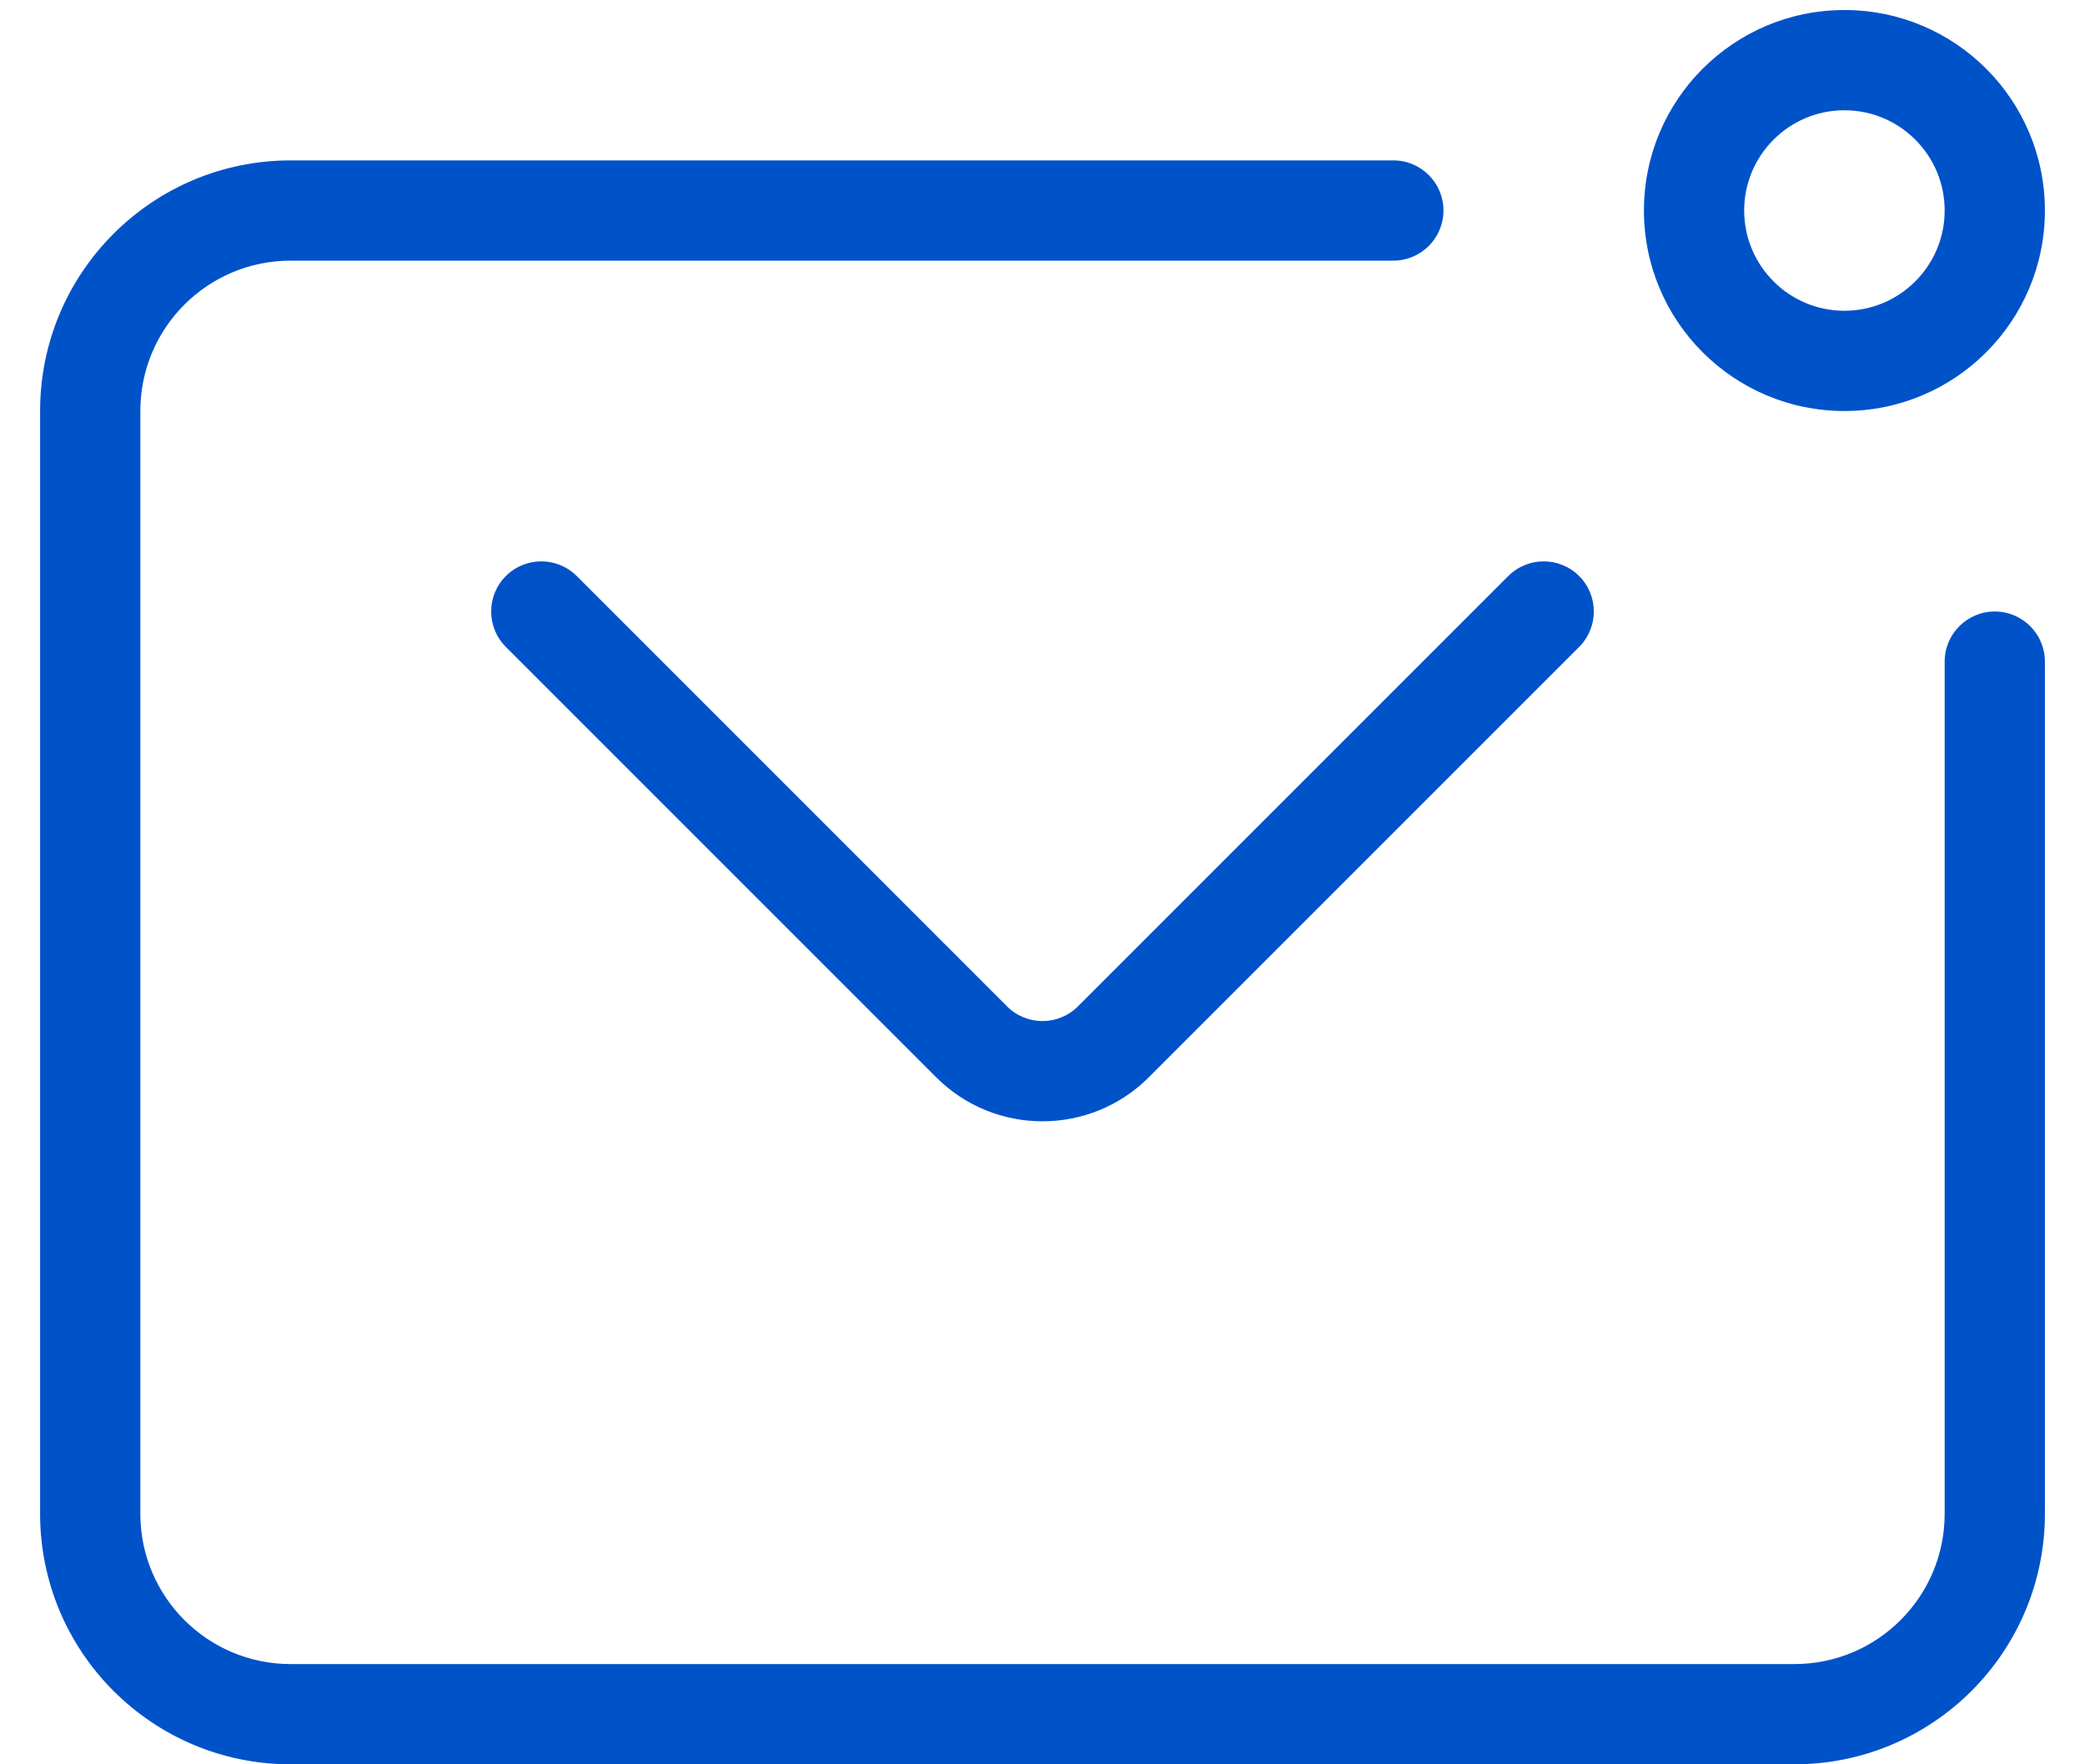
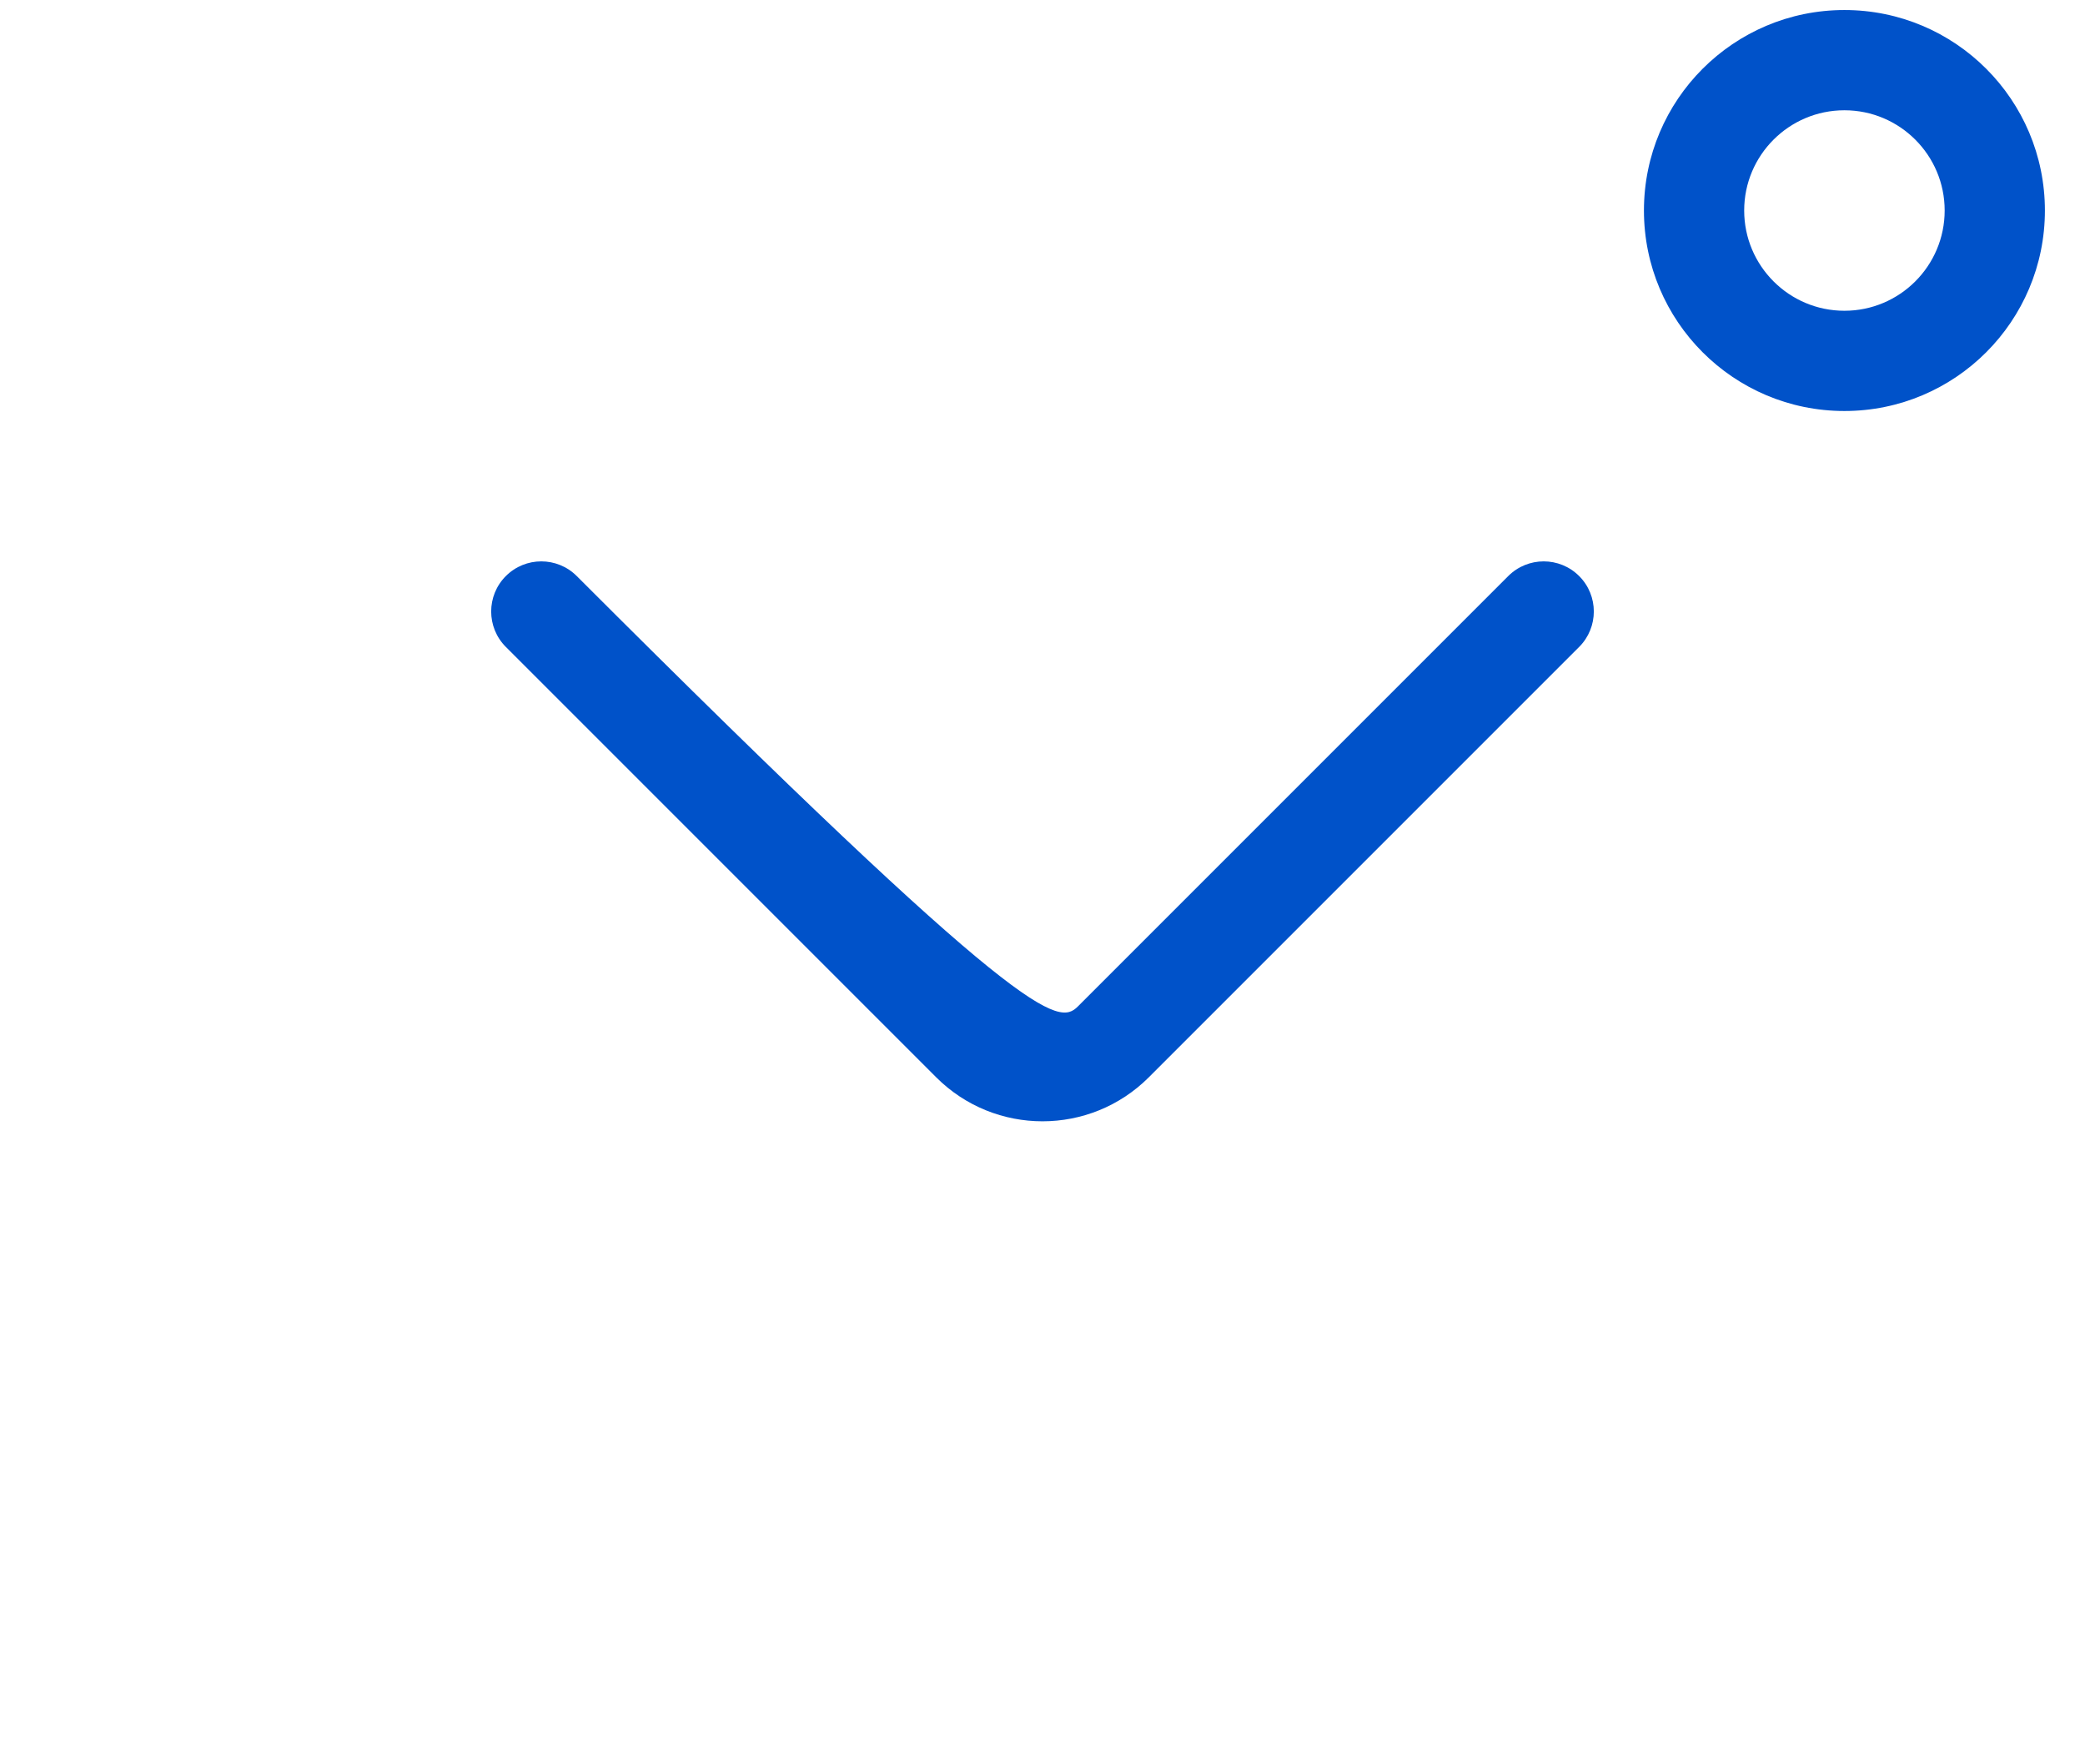
<svg xmlns="http://www.w3.org/2000/svg" width="26" height="22" viewBox="0 0 26 22" fill="none">
-   <path fill-rule="evenodd" clip-rule="evenodd" d="M3.625 3.25C2.589 3.25 1.75 4.089 1.75 5.125V18.875C1.75 19.911 2.589 20.75 3.625 20.75H22.375C23.411 20.75 24.25 19.911 24.25 18.875V8.25C24.25 7.905 24.53 7.625 24.875 7.625C25.22 7.625 25.5 7.905 25.5 8.25V18.875C25.5 20.601 24.101 22 22.375 22H3.625C1.899 22 0.5 20.601 0.5 18.875V5.125C0.5 3.399 1.899 2 3.625 2H17.375C17.72 2 18 2.28 18 2.625C18 2.97 17.72 3.25 17.375 3.25H3.625Z" fill="#0052C9" />
-   <path fill-rule="evenodd" clip-rule="evenodd" d="M6.308 7.183C6.552 6.939 6.948 6.939 7.192 7.183L12.558 12.549C12.802 12.793 13.198 12.793 13.442 12.549L18.808 7.183C19.052 6.939 19.448 6.939 19.692 7.183C19.936 7.427 19.936 7.823 19.692 8.067L14.326 13.433C13.594 14.165 12.406 14.165 11.674 13.433L6.308 8.067C6.064 7.823 6.064 7.427 6.308 7.183Z" fill="#0052C9" />
+   <path fill-rule="evenodd" clip-rule="evenodd" d="M6.308 7.183C6.552 6.939 6.948 6.939 7.192 7.183C12.802 12.793 13.198 12.793 13.442 12.549L18.808 7.183C19.052 6.939 19.448 6.939 19.692 7.183C19.936 7.427 19.936 7.823 19.692 8.067L14.326 13.433C13.594 14.165 12.406 14.165 11.674 13.433L6.308 8.067C6.064 7.823 6.064 7.427 6.308 7.183Z" fill="#0052C9" />
  <path fill-rule="evenodd" clip-rule="evenodd" d="M23 3.875C23.69 3.875 24.25 3.315 24.25 2.625C24.25 1.935 23.69 1.375 23 1.375C22.31 1.375 21.75 1.935 21.75 2.625C21.75 3.315 22.31 3.875 23 3.875ZM23 5.125C24.381 5.125 25.5 4.006 25.5 2.625C25.5 1.244 24.381 0.125 23 0.125C21.619 0.125 20.5 1.244 20.5 2.625C20.5 4.006 21.619 5.125 23 5.125Z" fill="#0052C9" />
</svg>